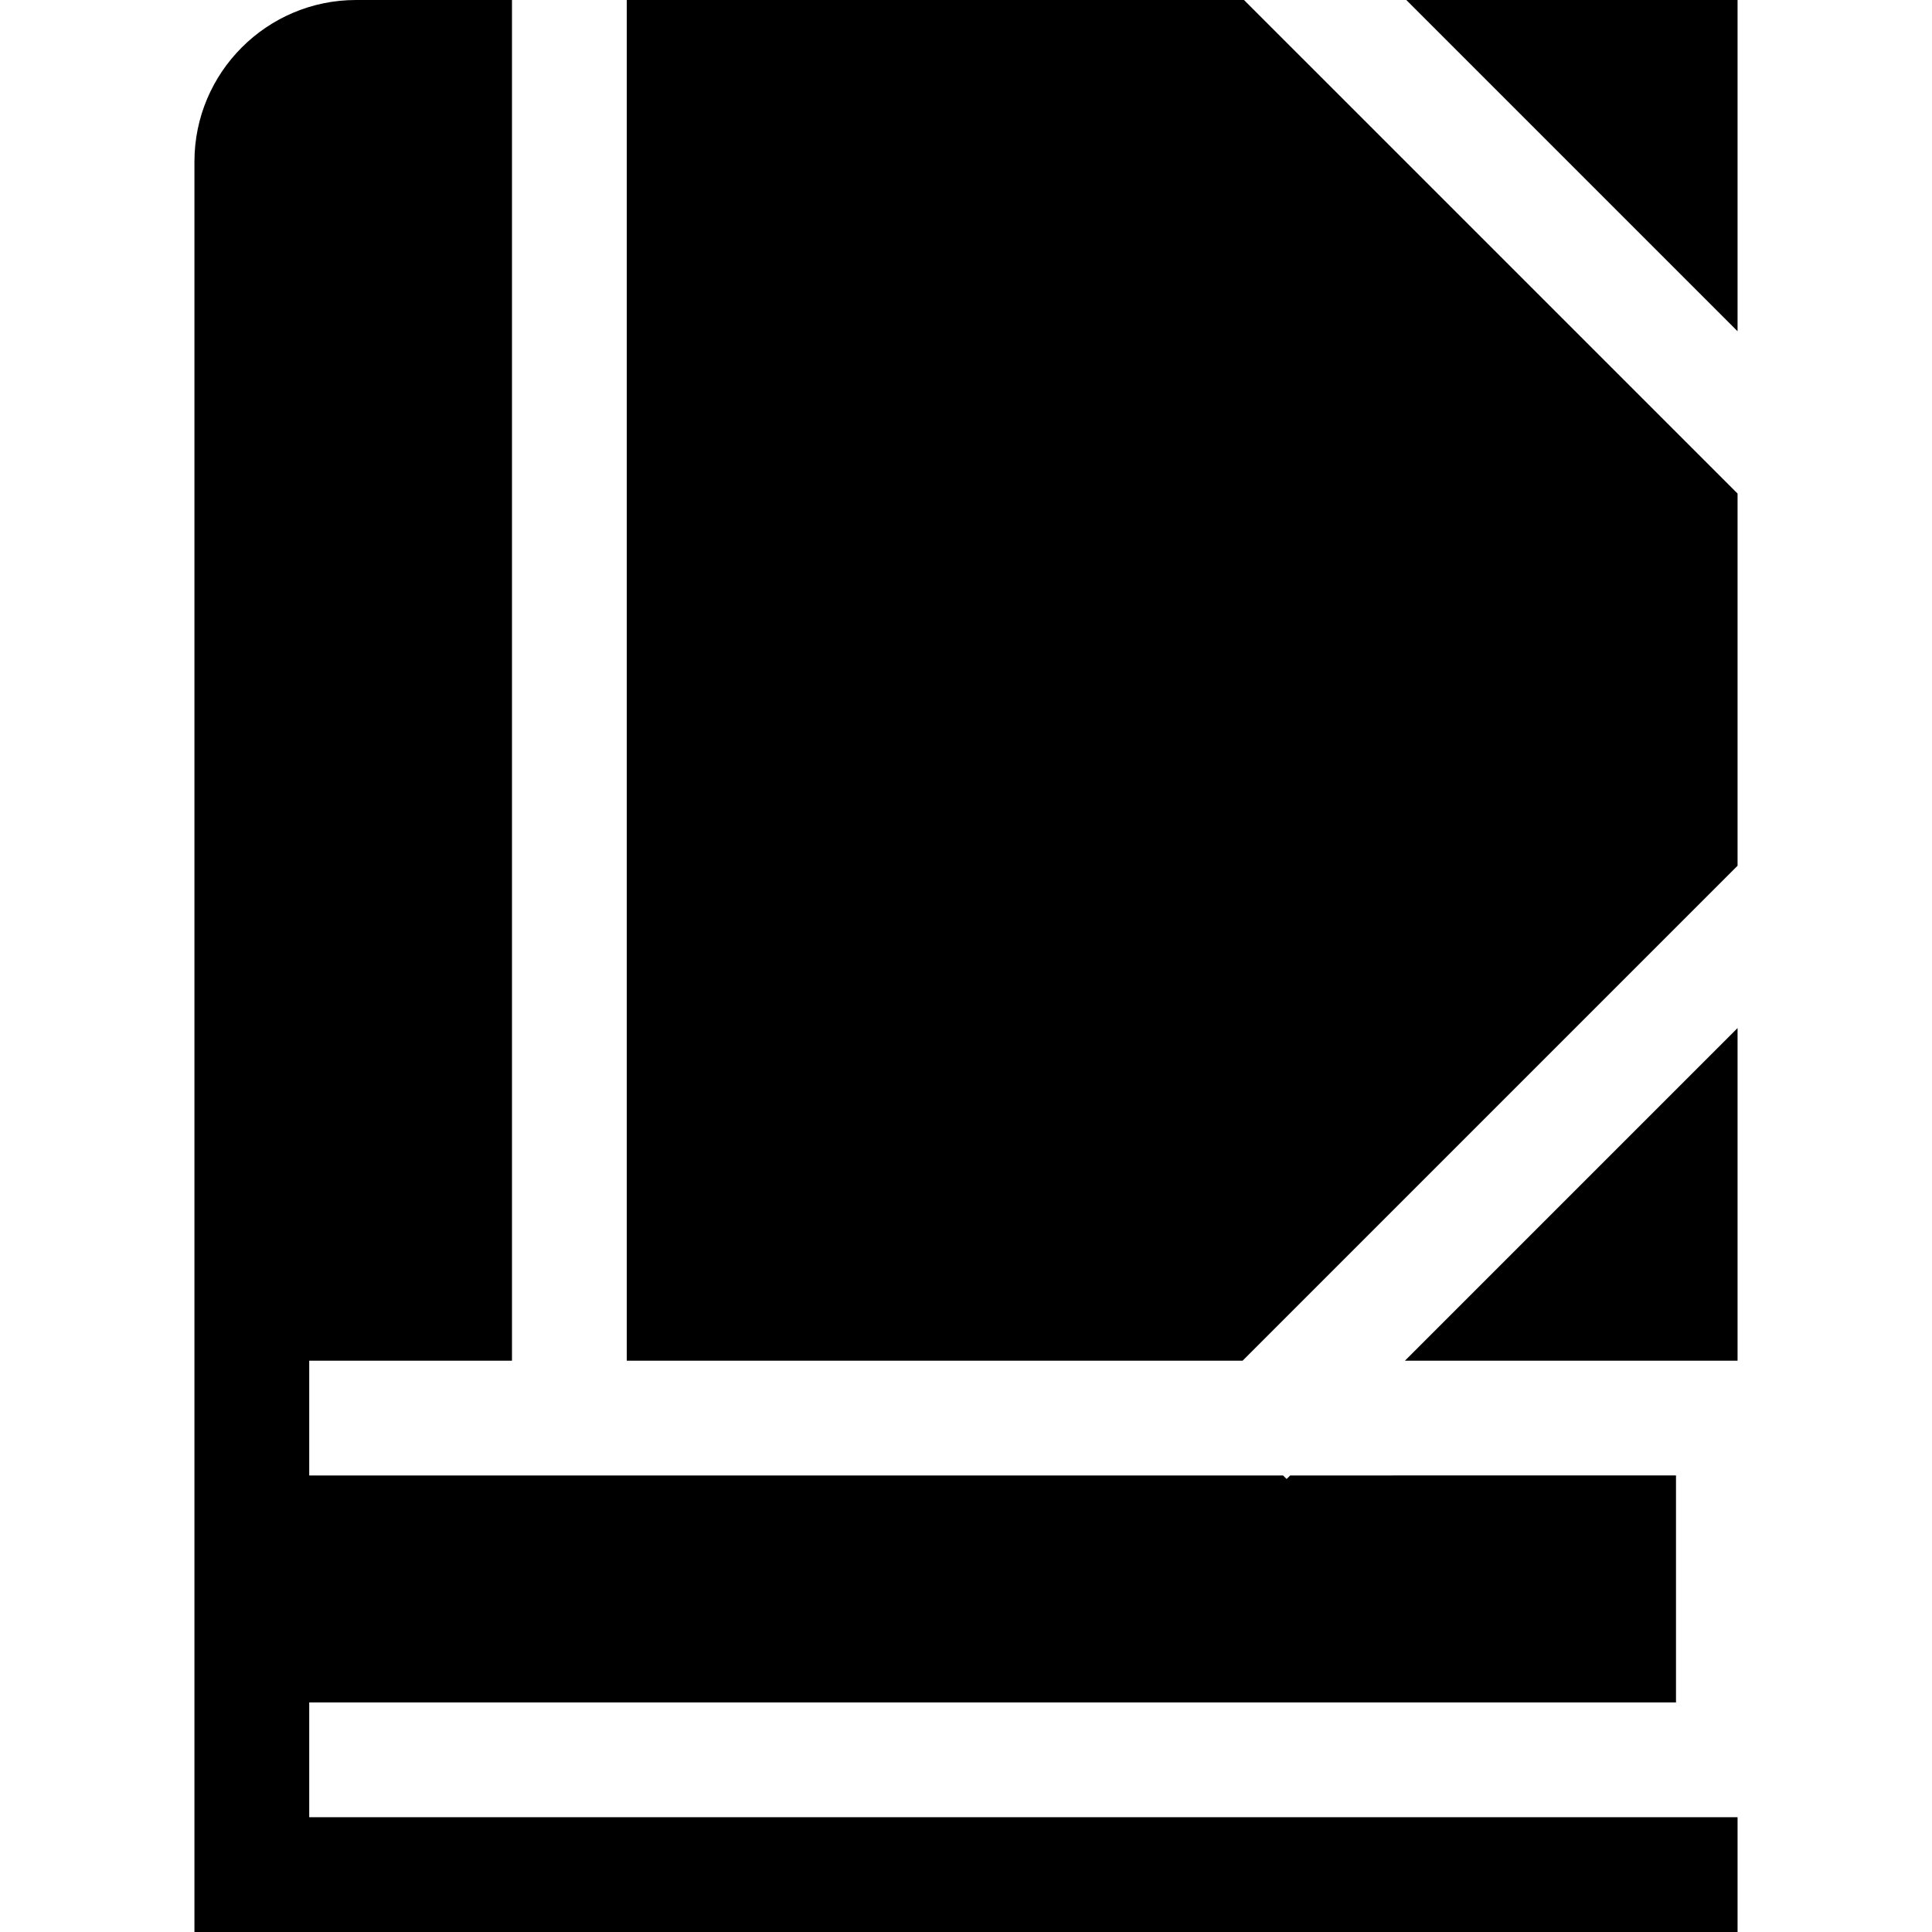
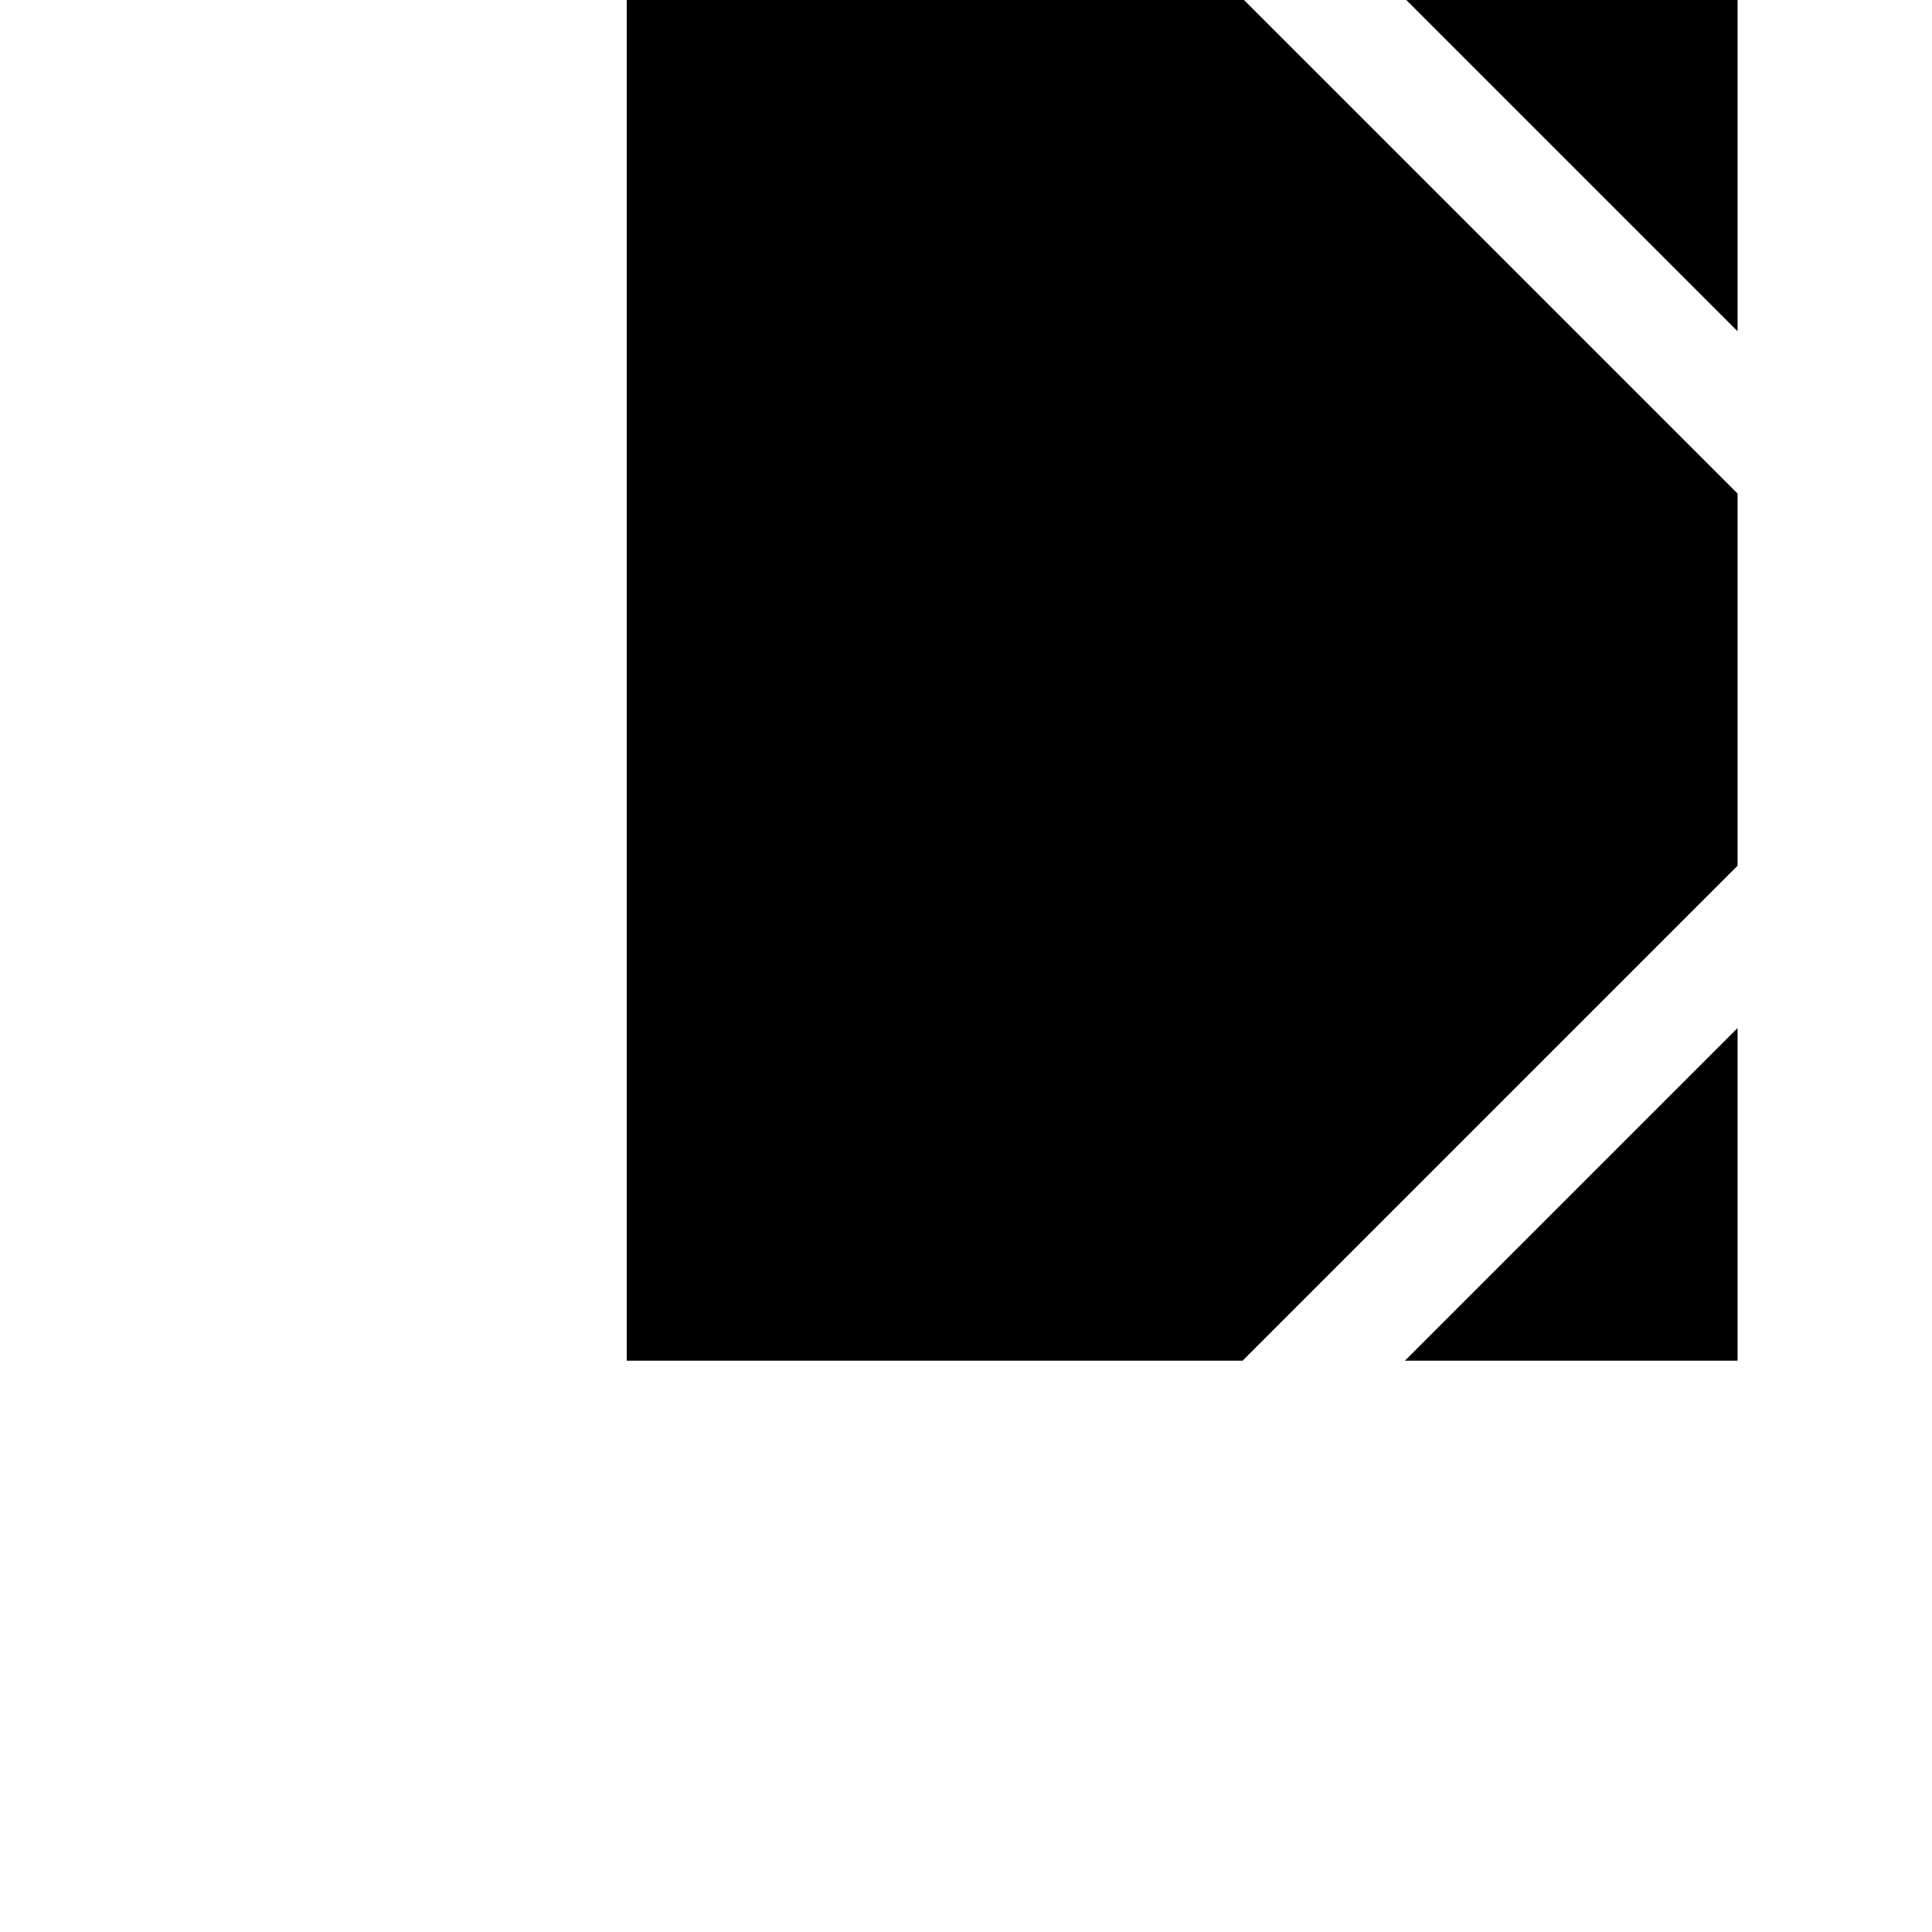
<svg xmlns="http://www.w3.org/2000/svg" fill="#000000" height="800px" width="800px" version="1.1" id="Layer_1" viewBox="0 0 512 512" xml:space="preserve">
  <g>
    <g>
      <polygon points="372.689,0 460.471,87.782 460.471,0   " />
    </g>
  </g>
  <g>
    <g>
      <polygon points="329.673,0 166.1,0 166.1,360.594 329.308,360.594 460.471,229.432 460.471,130.797   " />
    </g>
  </g>
  <g>
    <g>
      <polygon points="372.324,360.594 460.471,360.594 460.471,272.448   " />
    </g>
  </g>
  <g>
    <g>
-       <path d="M444.155,481.583v-0.005H81.947v-30.417h362.209v-60.15H341.907l-0.94,0.94l-0.94-0.94H81.947v-30.417h53.736V0H94.361    C70.743,0,51.529,19.215,51.529,42.832V512h392.627h16.316v-30.417H444.155z" />
-     </g>
+       </g>
  </g>
</svg>